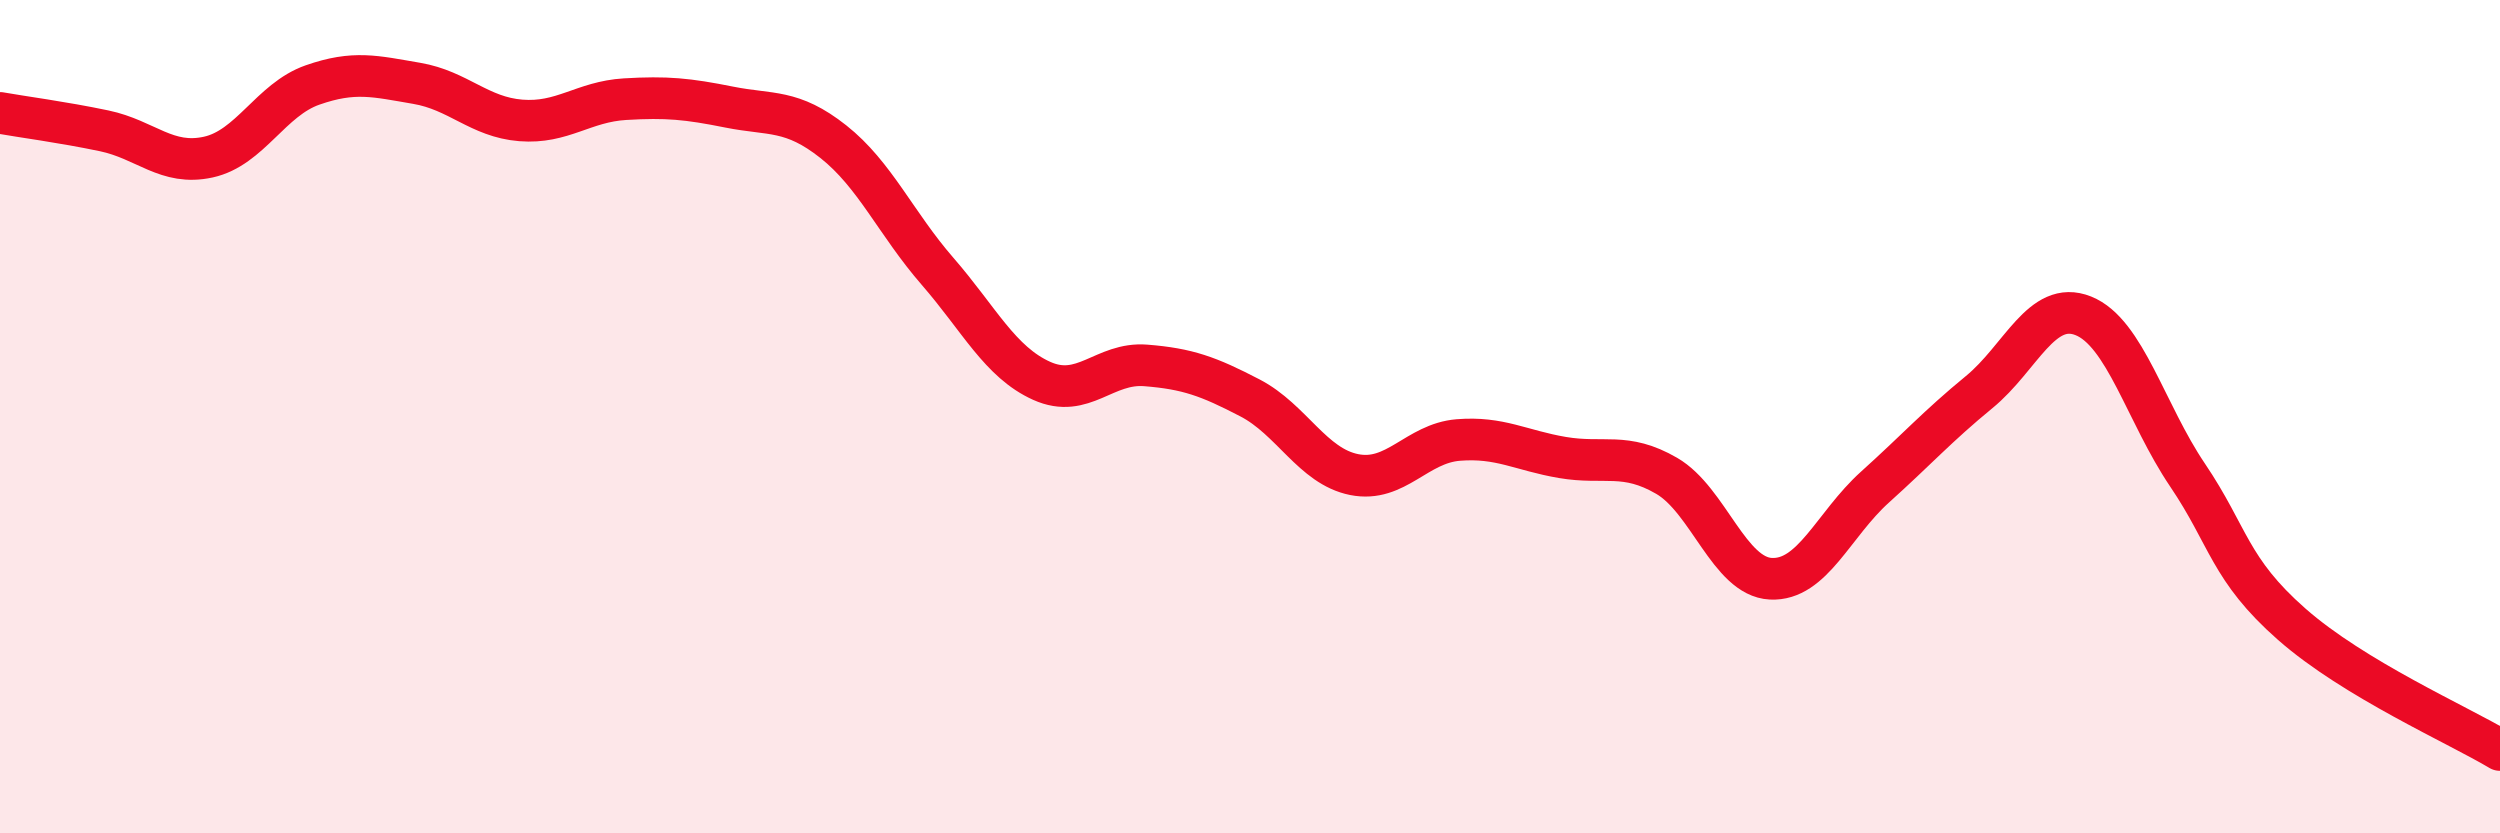
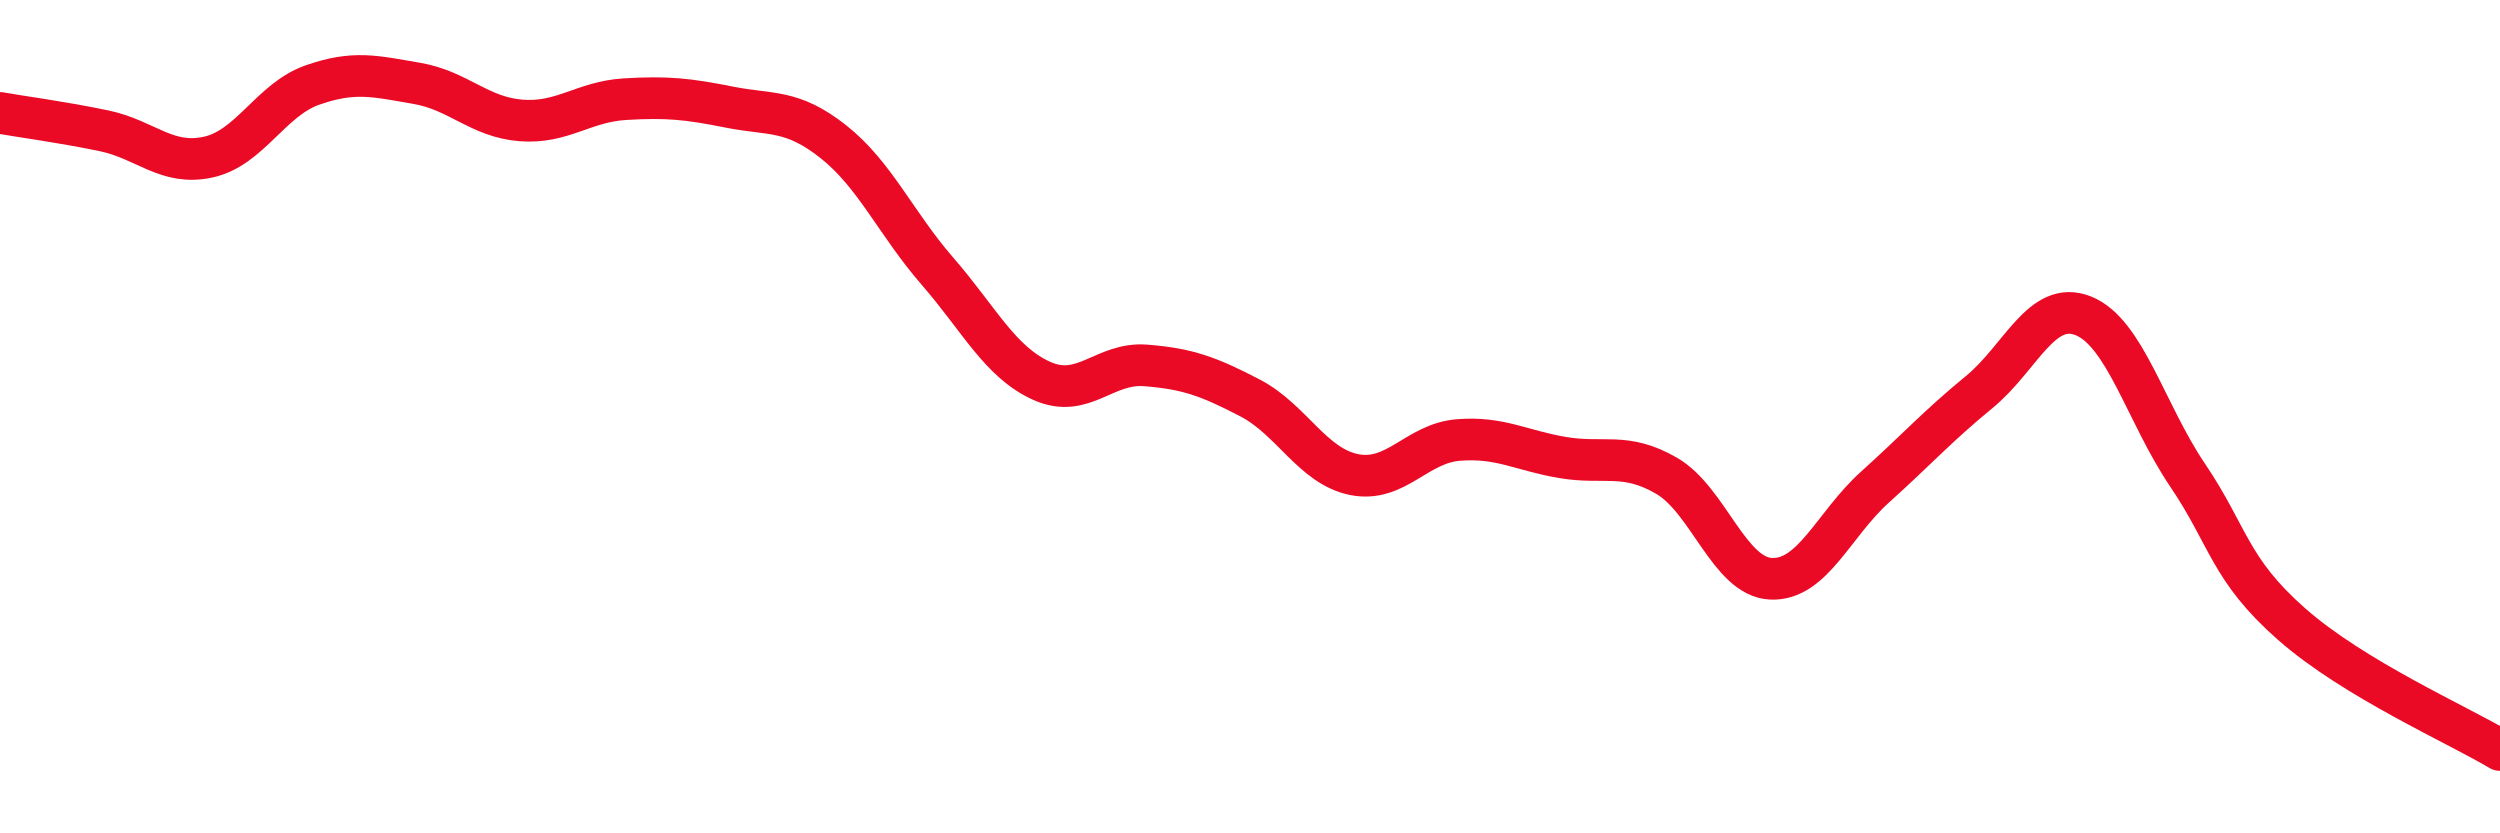
<svg xmlns="http://www.w3.org/2000/svg" width="60" height="20" viewBox="0 0 60 20">
-   <path d="M 0,2.71 C 0.5,2.8 1.5,2.93 2.5,3.14 C 3.5,3.35 4,3.99 5,3.77 C 6,3.55 6.5,2.39 7.5,2.04 C 8.5,1.69 9,1.83 10,2 C 11,2.17 11.5,2.81 12.5,2.89 C 13.5,2.97 14,2.44 15,2.38 C 16,2.32 16.5,2.37 17.5,2.57 C 18.5,2.77 19,2.61 20,3.4 C 21,4.19 21.5,5.36 22.5,6.51 C 23.5,7.66 24,8.69 25,9.14 C 26,9.59 26.5,8.69 27.5,8.77 C 28.5,8.85 29,9.03 30,9.55 C 31,10.07 31.5,11.19 32.5,11.39 C 33.5,11.59 34,10.64 35,10.56 C 36,10.48 36.5,10.81 37.5,10.98 C 38.5,11.15 39,10.84 40,11.42 C 41,12 41.5,13.84 42.5,13.89 C 43.5,13.94 44,12.59 45,11.69 C 46,10.79 46.5,10.23 47.5,9.41 C 48.5,8.59 49,7.18 50,7.58 C 51,7.98 51.5,9.92 52.5,11.4 C 53.5,12.88 53.5,13.66 55,14.98 C 56.5,16.3 59,17.4 60,18L60 20L0 20Z" fill="#EB0A25" opacity="0.1" stroke-linecap="round" stroke-linejoin="round" />
  <path d="M 0,2.71 C 0.5,2.8 1.5,2.93 2.5,3.14 C 3.5,3.35 4,3.99 5,3.77 C 6,3.55 6.5,2.39 7.5,2.04 C 8.5,1.69 9,1.83 10,2 C 11,2.17 11.5,2.81 12.5,2.89 C 13.5,2.97 14,2.44 15,2.38 C 16,2.32 16.5,2.37 17.5,2.57 C 18.5,2.77 19,2.61 20,3.4 C 21,4.19 21.5,5.36 22.5,6.51 C 23.5,7.66 24,8.69 25,9.14 C 26,9.59 26.5,8.69 27.5,8.77 C 28.5,8.85 29,9.03 30,9.55 C 31,10.07 31.5,11.19 32.5,11.39 C 33.5,11.59 34,10.64 35,10.56 C 36,10.48 36.5,10.81 37.5,10.98 C 38.5,11.15 39,10.84 40,11.42 C 41,12 41.5,13.84 42.5,13.89 C 43.5,13.94 44,12.59 45,11.69 C 46,10.79 46.5,10.23 47.5,9.41 C 48.5,8.59 49,7.18 50,7.58 C 51,7.98 51.5,9.92 52.5,11.4 C 53.5,12.88 53.5,13.66 55,14.98 C 56.5,16.3 59,17.4 60,18" stroke="#EB0A25" stroke-width="1" fill="none" stroke-linecap="round" stroke-linejoin="round" />
</svg>